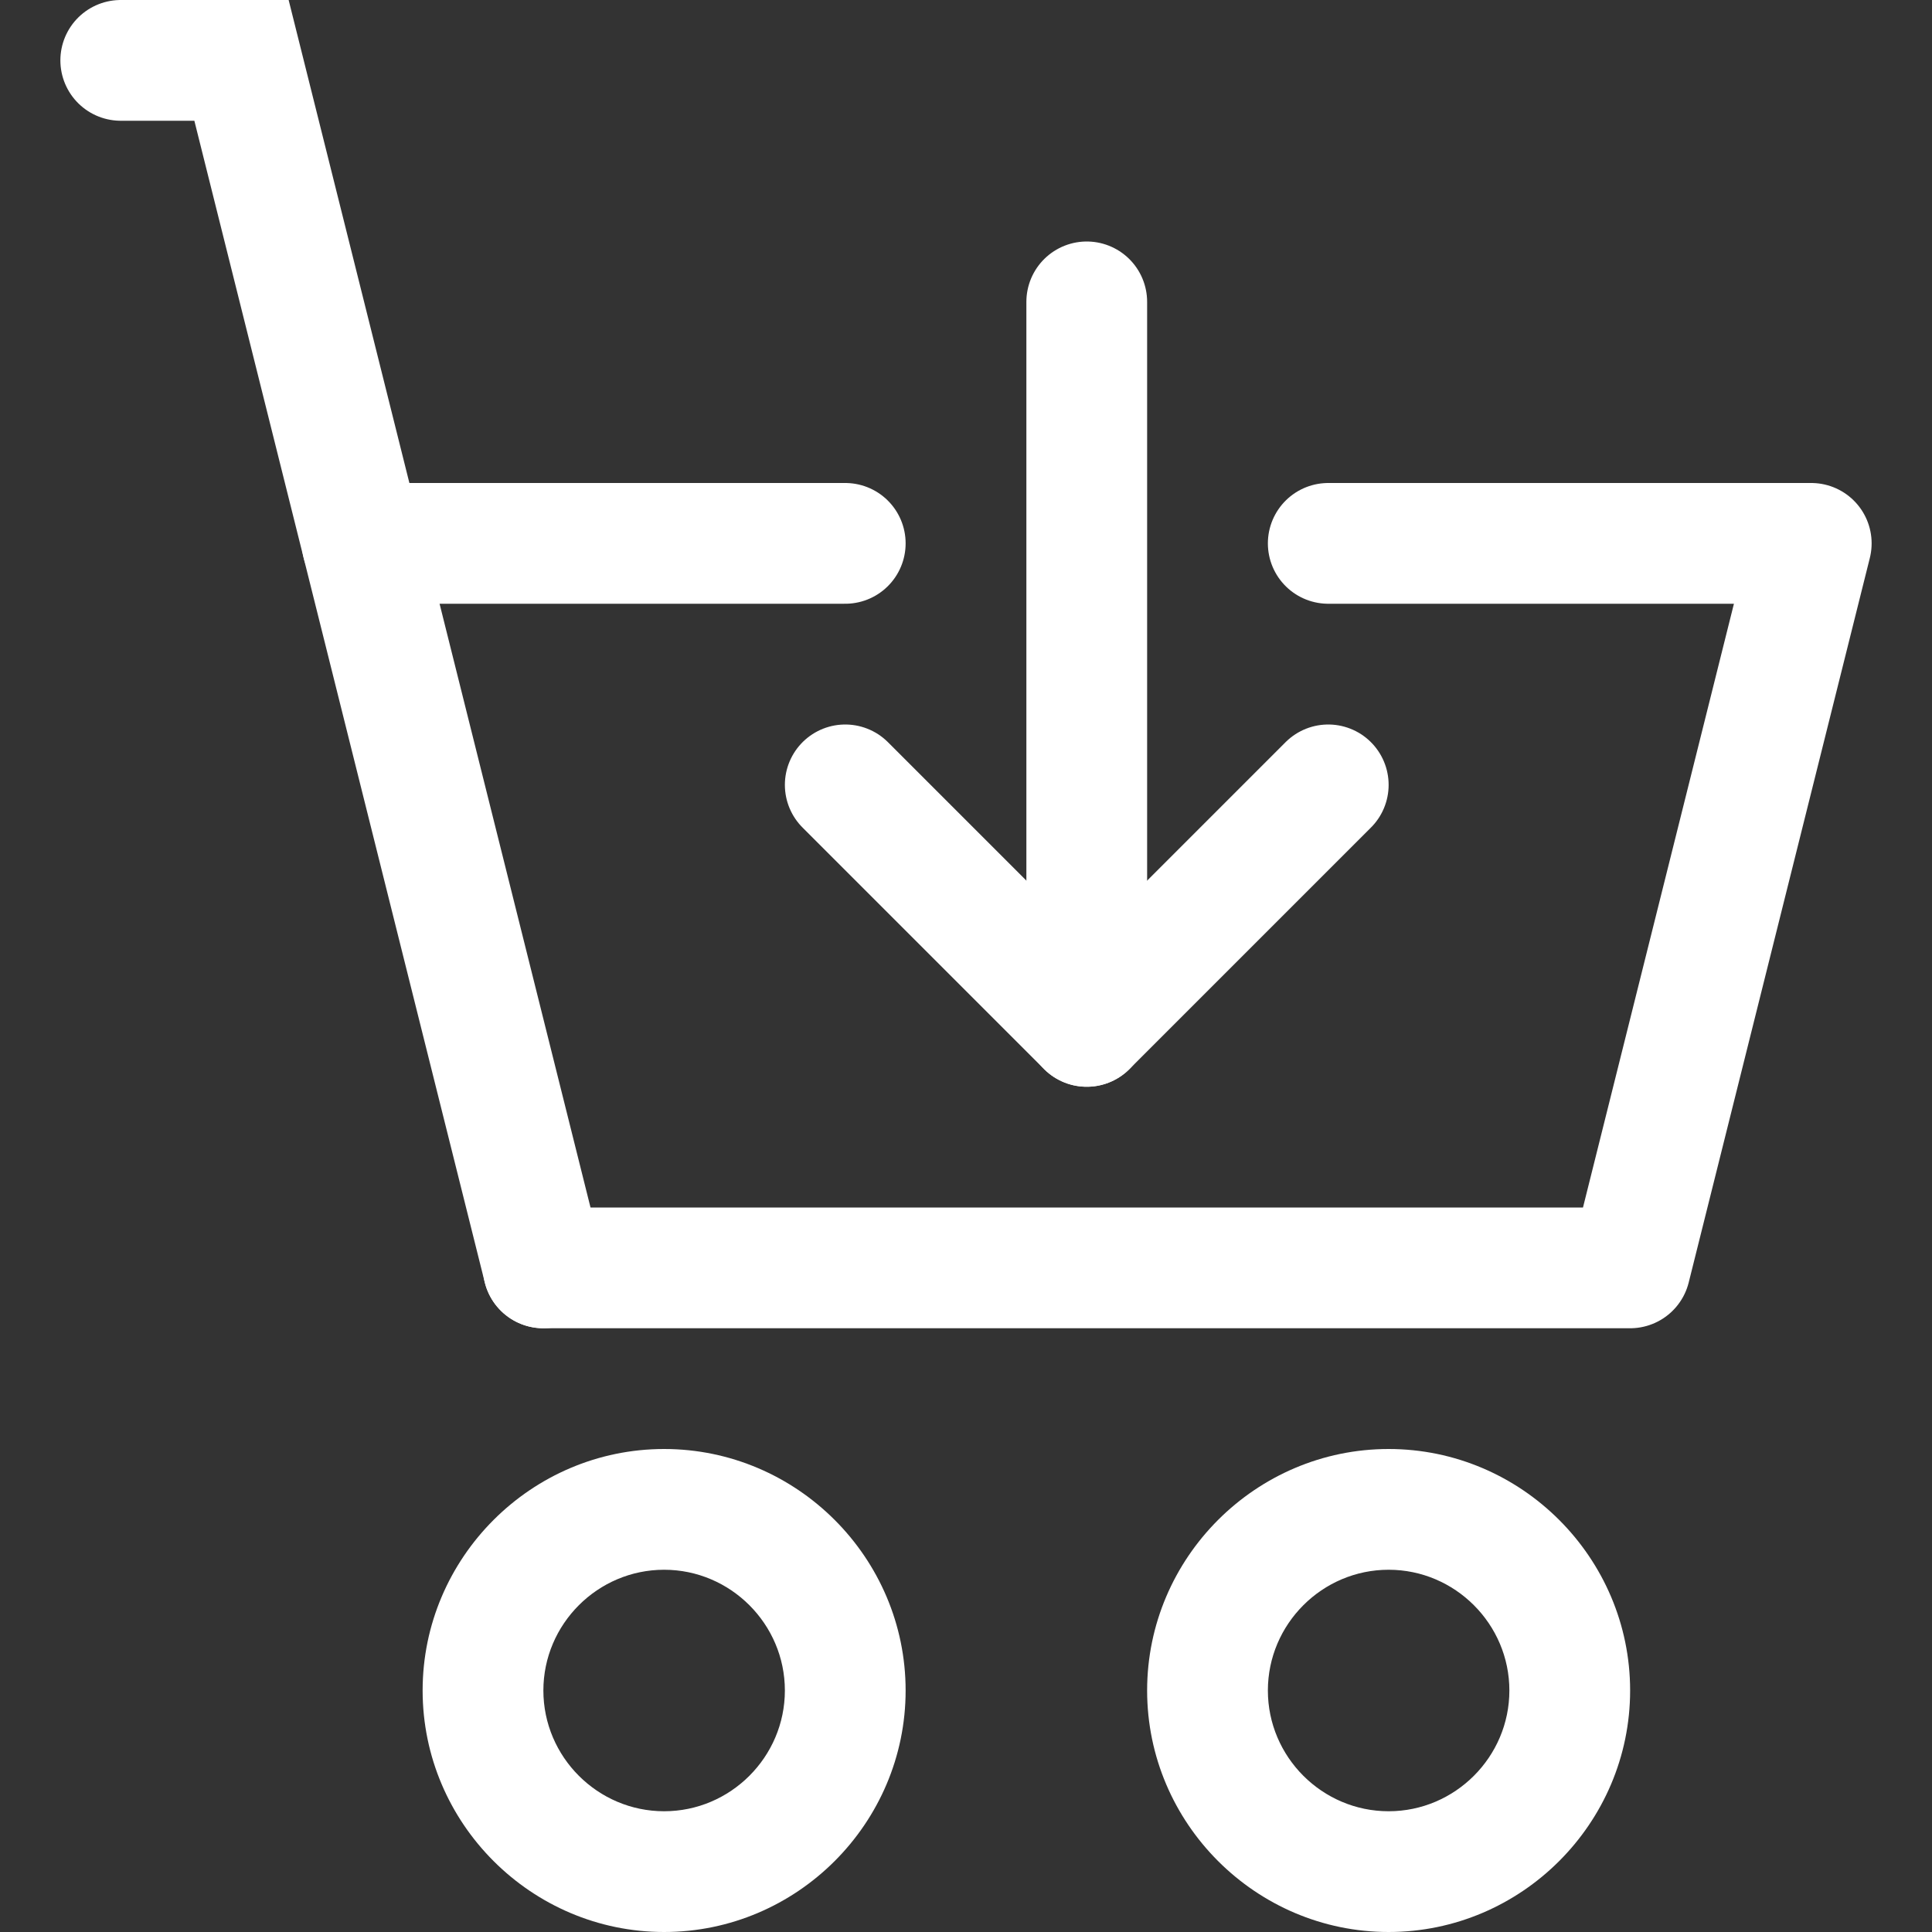
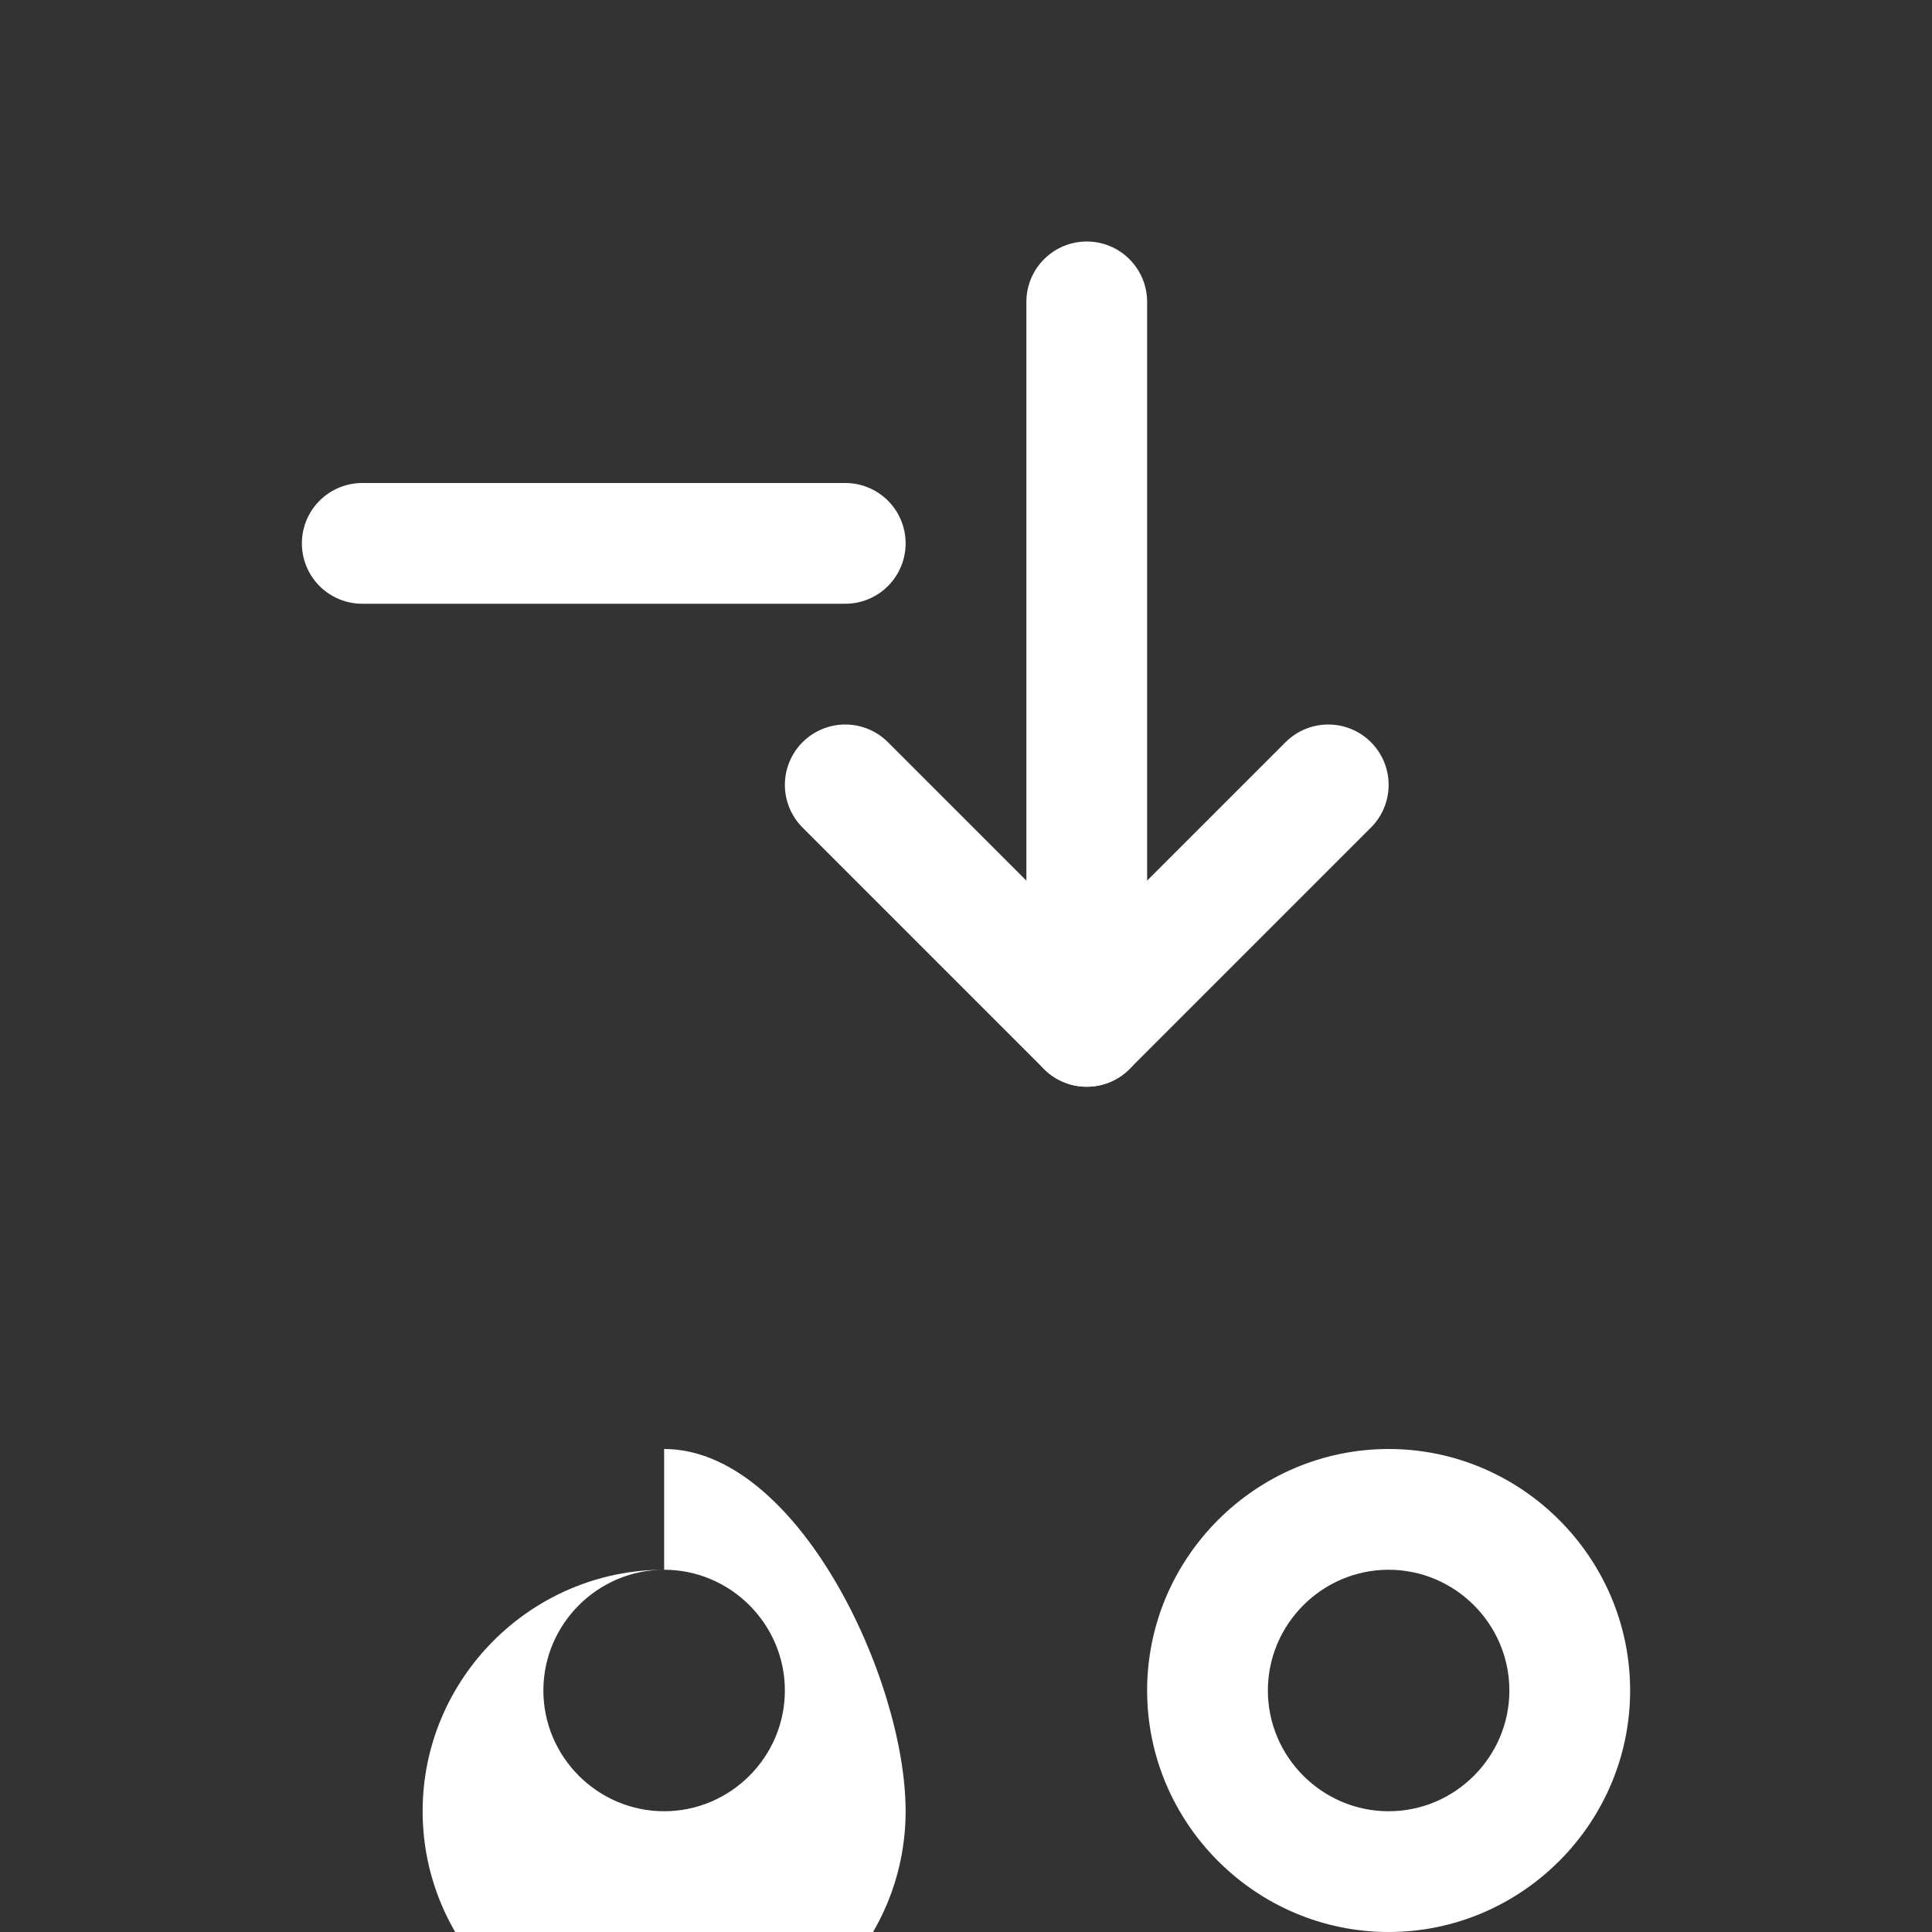
<svg xmlns="http://www.w3.org/2000/svg" version="1.1" id="Ebene_1" x="0px" y="0px" viewBox="0 0 32 32" style="enable-background:new 0 0 32 32;" xml:space="preserve">
  <rect x="0" y="0" width="32" height="32" fill="#333333" stroke="none" />
  <style type="text/css">
	.st0{fill:none;stroke:#FFFFFF;stroke-width:2;stroke-linecap:round;stroke-miterlimit:10;}
	.st1{fill:none;stroke:#FFFFFF;stroke-width:2;stroke-linecap:round;stroke-linejoin:round;stroke-miterlimit:10;}
	.st2{fill:#FFFFFF;}
</style>
  <g id="Christmas">
</g>
  <line class="st0" x1="18" y1="5" x2="18" y2="17" />
  <polyline class="st1" points="14,13 18,17 22,13 " />
  <g>
-     <path class="st2" d="M11,26c1.1,0,2,0.9,2,2s-0.9,2-2,2s-2-0.9-2-2S9.9,26,11,26 M11,24c-2.2,0-4,1.8-4,4s1.8,4,4,4s4-1.8,4-4   S13.2,24,11,24L11,24z" />
+     <path class="st2" d="M11,26c1.1,0,2,0.9,2,2s-0.9,2-2,2s-2-0.9-2-2S9.9,26,11,26 c-2.2,0-4,1.8-4,4s1.8,4,4,4s4-1.8,4-4   S13.2,24,11,24L11,24z" />
  </g>
  <g>
    <path class="st2" d="M23,26c1.1,0,2,0.9,2,2s-0.9,2-2,2s-2-0.9-2-2S21.9,26,23,26 M23,24c-2.2,0-4,1.8-4,4s1.8,4,4,4s4-1.8,4-4   S25.2,24,23,24L23,24z" />
  </g>
-   <polyline class="st1" points="9,21 27,21 30,9 22,9 " />
-   <polyline class="st0" points="9,21 4,1 2,1 " />
  <line class="st1" x1="14" y1="9" x2="6" y2="9" />
</svg>